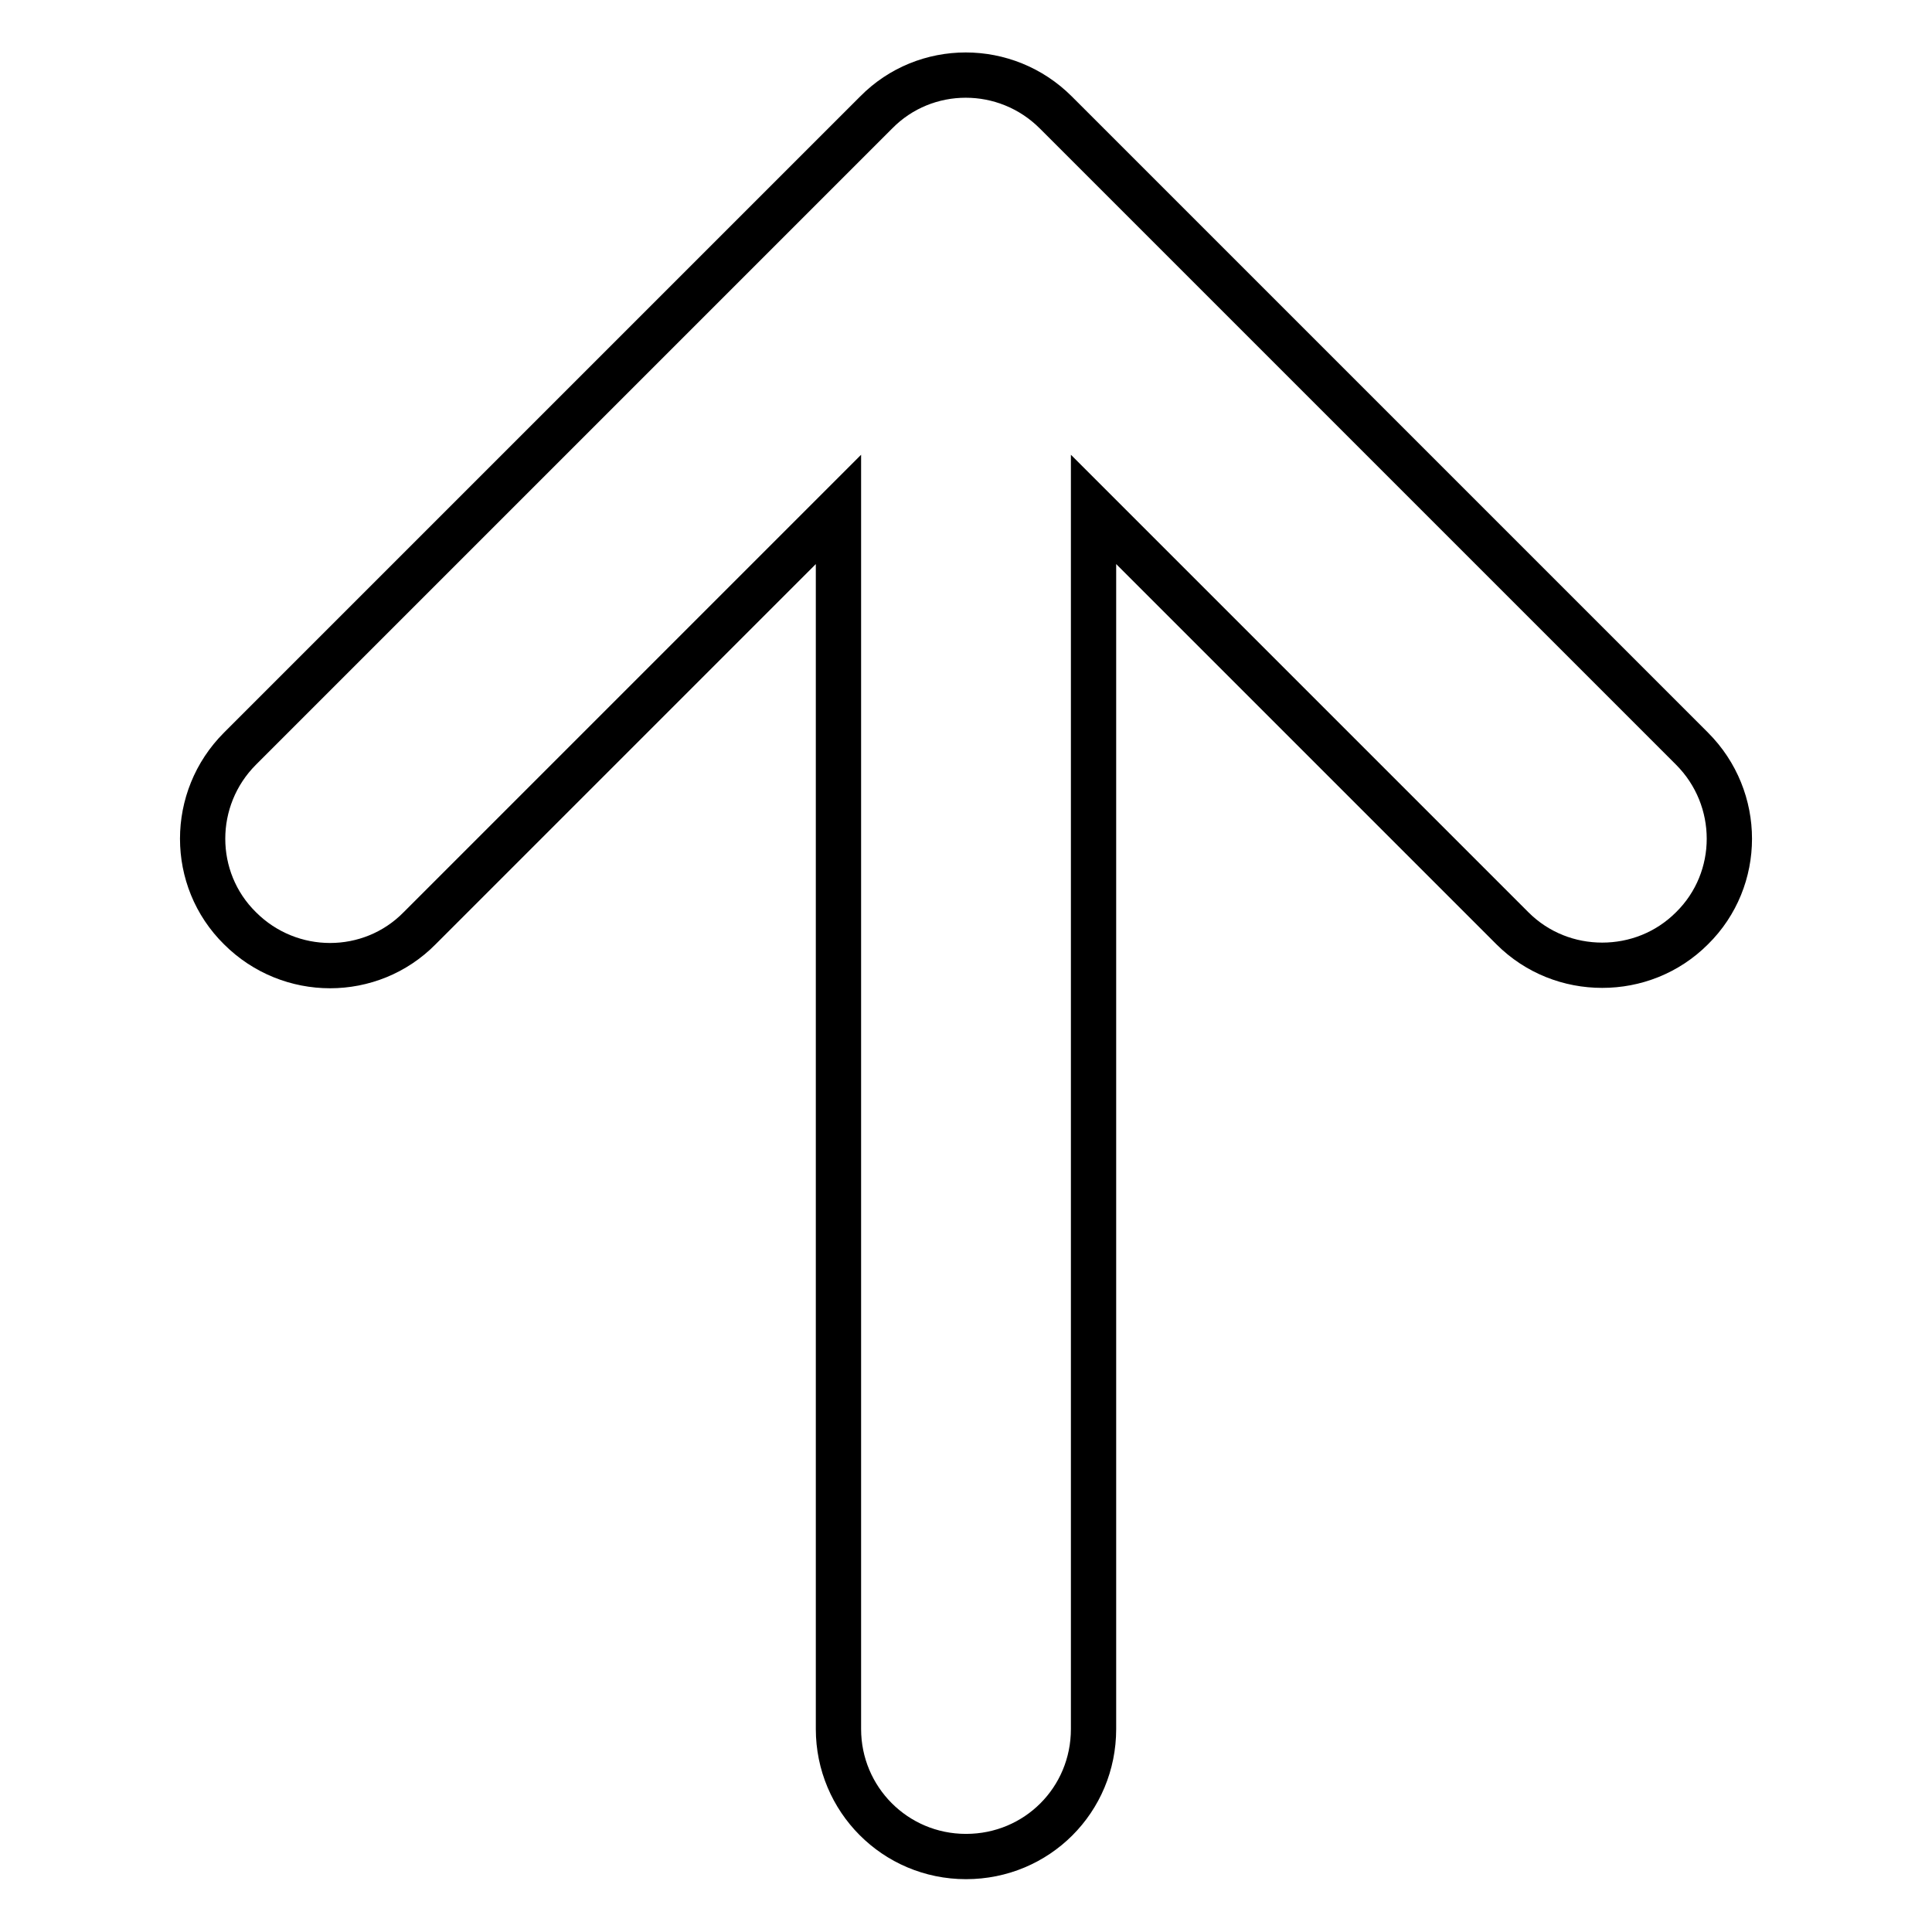
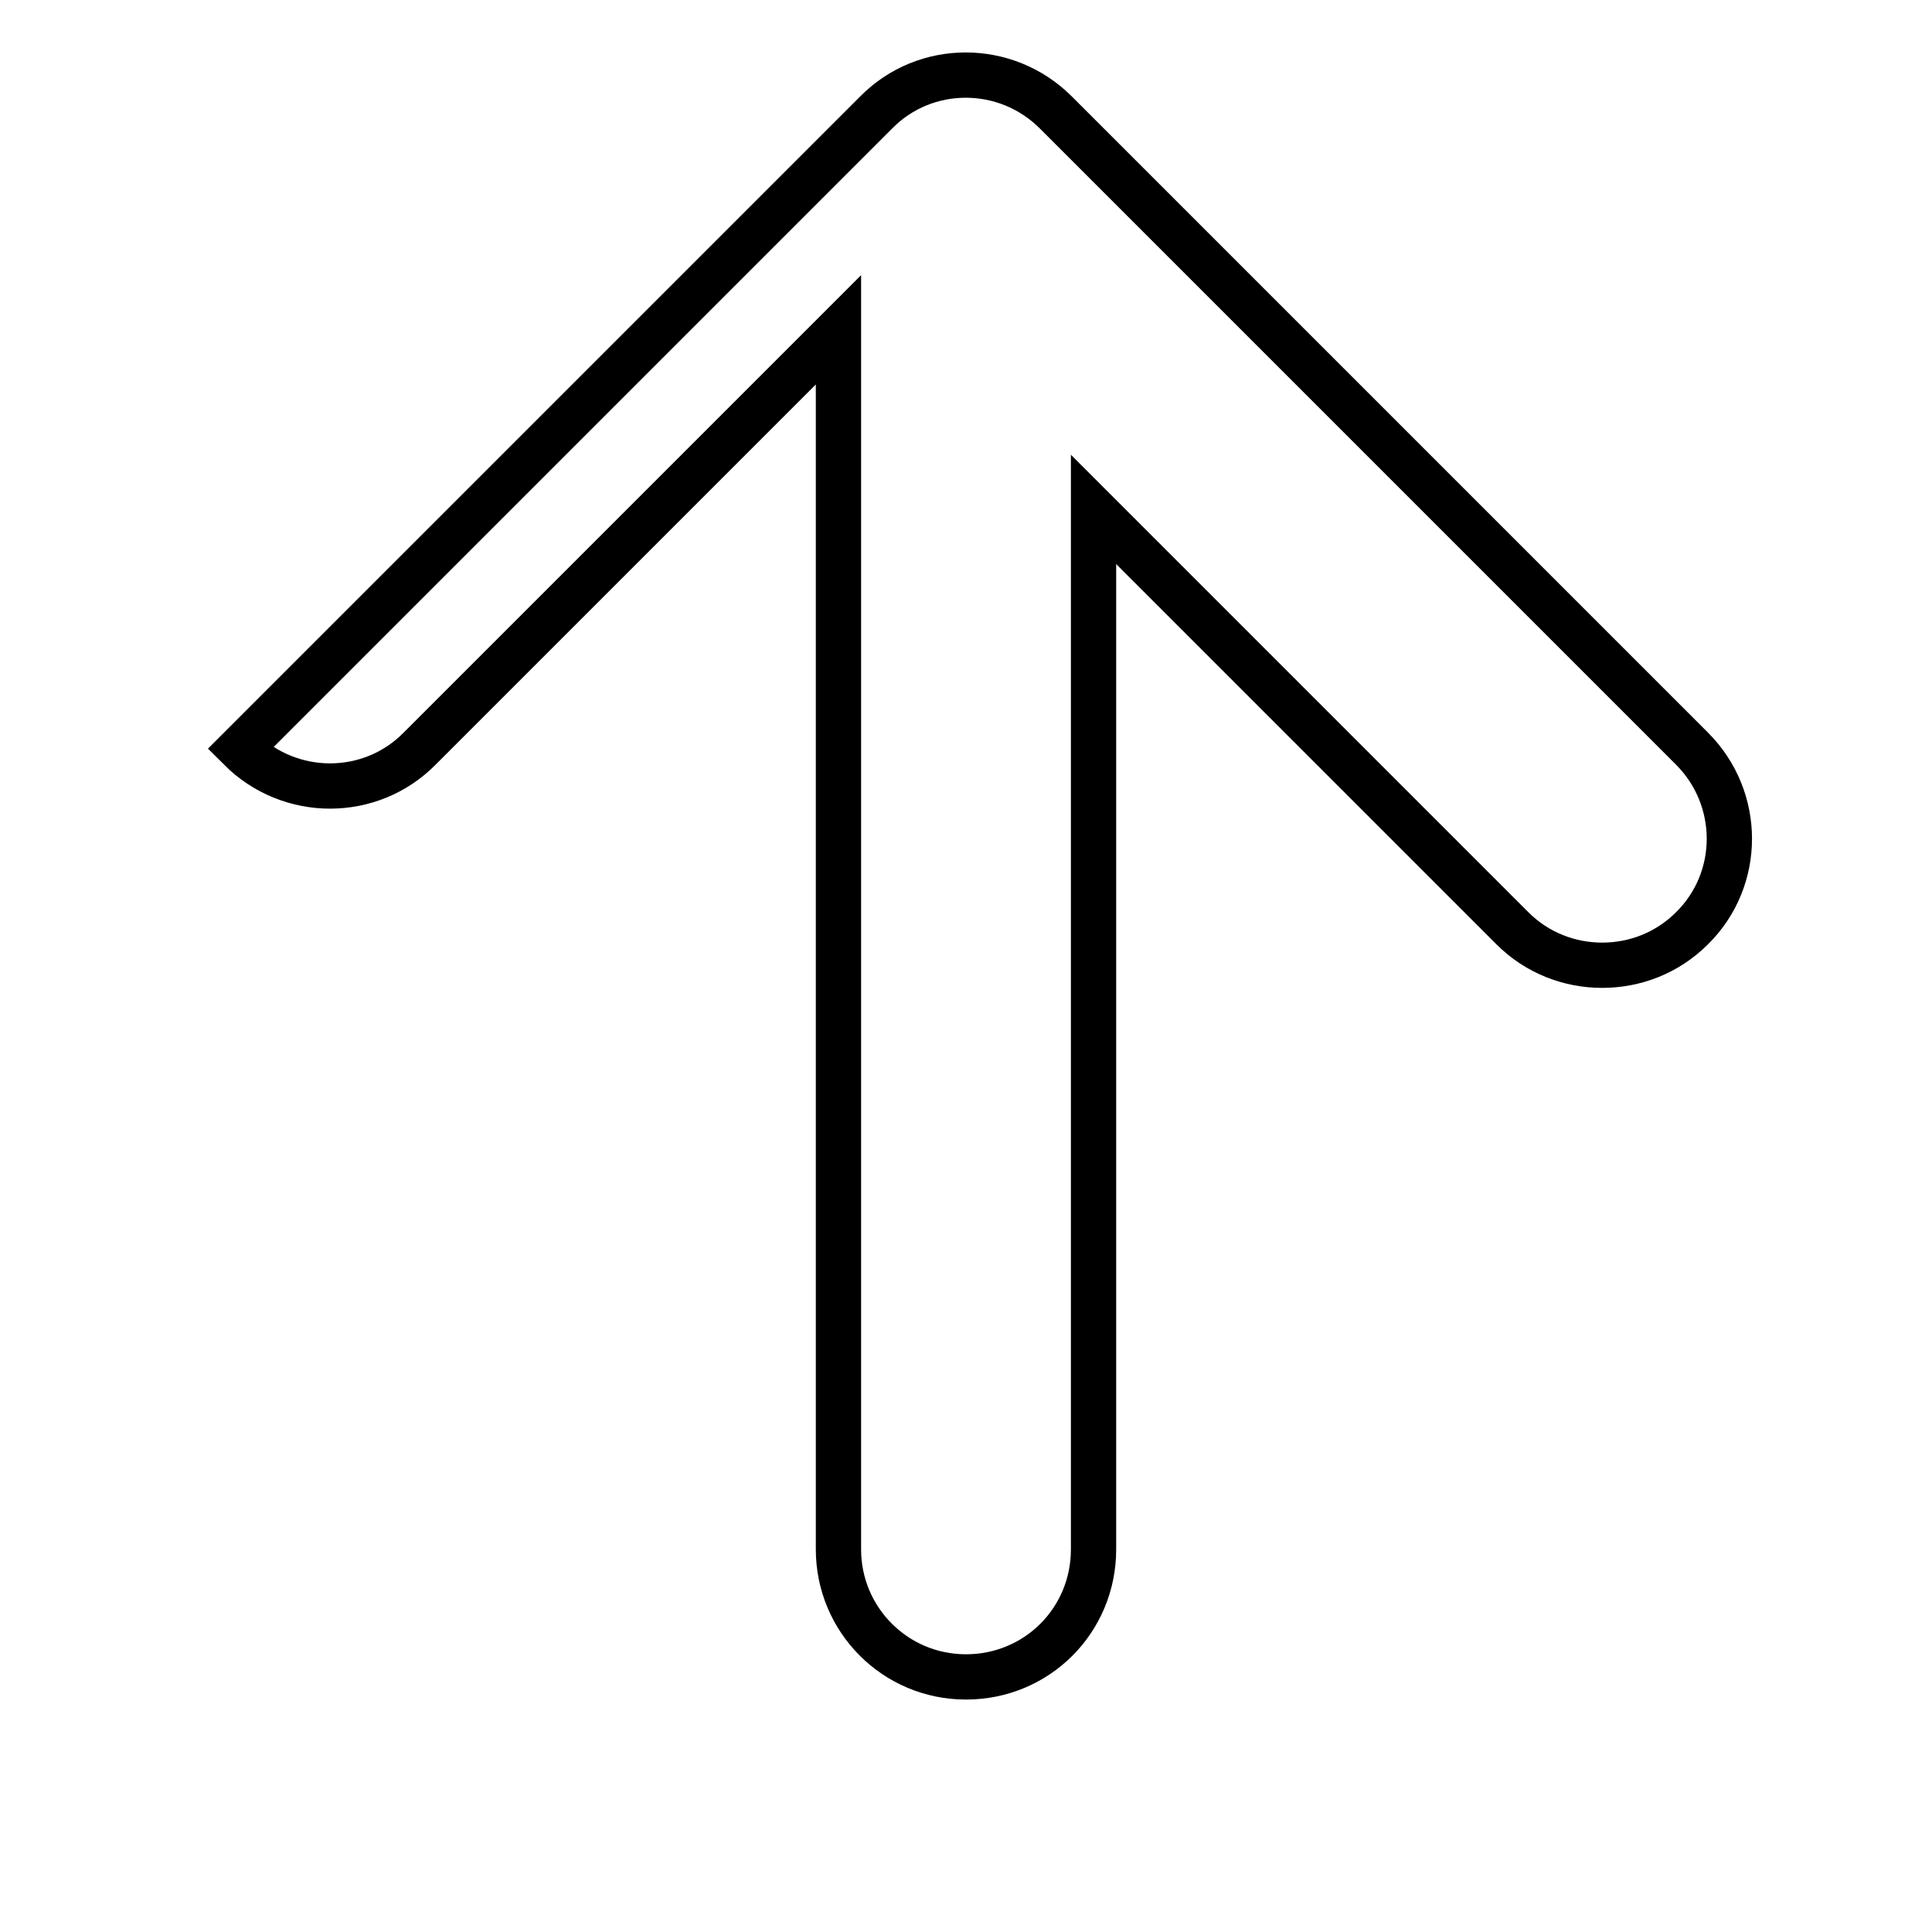
<svg xmlns="http://www.w3.org/2000/svg" version="1.1" x="0px" y="0px" viewBox="0 0 256 256" enable-background="new 0 0 256 256" xml:space="preserve">
  <g>
-     <path stroke-width="6" fill-opacity="0" stroke="#000000" d="M224.2,99.2l-84.3-84.3c-6.6-6.6-17.3-6.6-23.8,0L31.8,99.2c-6.6,6.6-6.6,17.3,0,23.8 c6.6,6.6,17.3,6.6,23.8,0l55.5-55.5v161.6c0,9.3,7.5,16.9,16.9,16.9s16.9-7.5,16.9-16.9V67.5l55.5,55.5c3.3,3.3,7.6,4.9,11.9,4.9 c4.3,0,8.6-1.6,11.9-4.9C230.8,116.5,230.8,105.8,224.2,99.2L224.2,99.2z" />
+     <path stroke-width="6" fill-opacity="0" stroke="#000000" d="M224.2,99.2l-84.3-84.3c-6.6-6.6-17.3-6.6-23.8,0L31.8,99.2c6.6,6.6,17.3,6.6,23.8,0l55.5-55.5v161.6c0,9.3,7.5,16.9,16.9,16.9s16.9-7.5,16.9-16.9V67.5l55.5,55.5c3.3,3.3,7.6,4.9,11.9,4.9 c4.3,0,8.6-1.6,11.9-4.9C230.8,116.5,230.8,105.8,224.2,99.2L224.2,99.2z" />
  </g>
</svg>